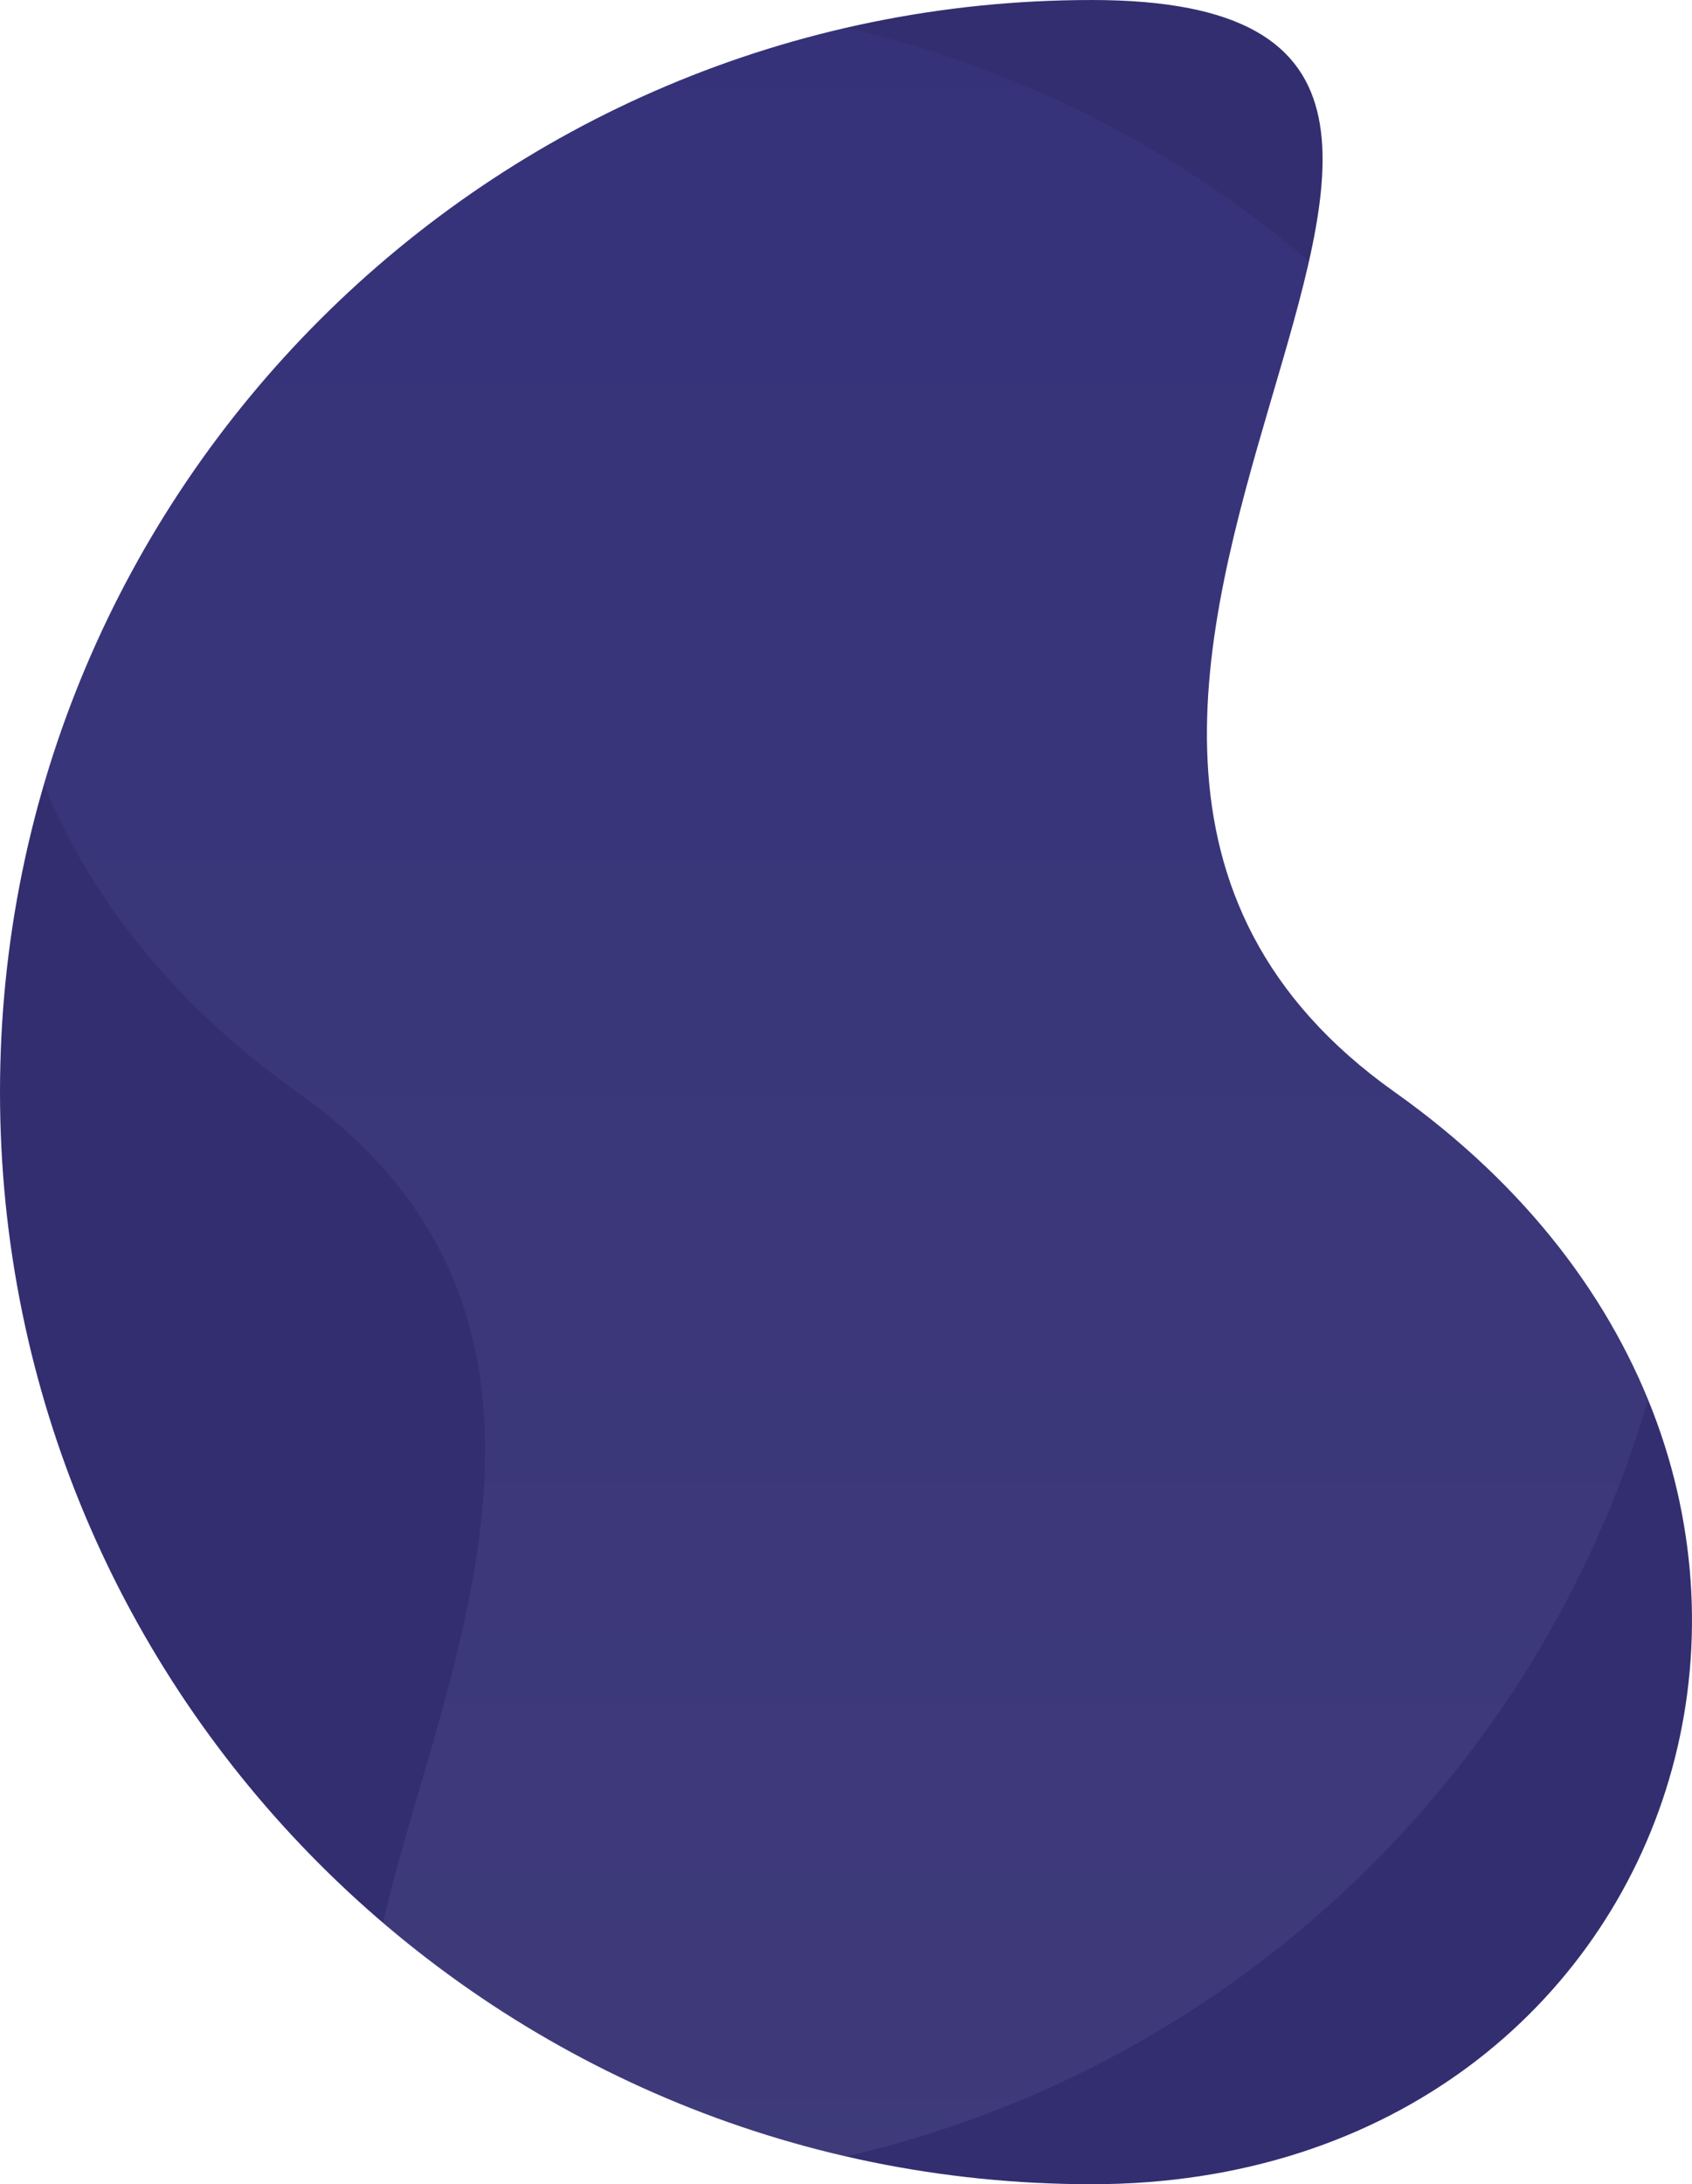
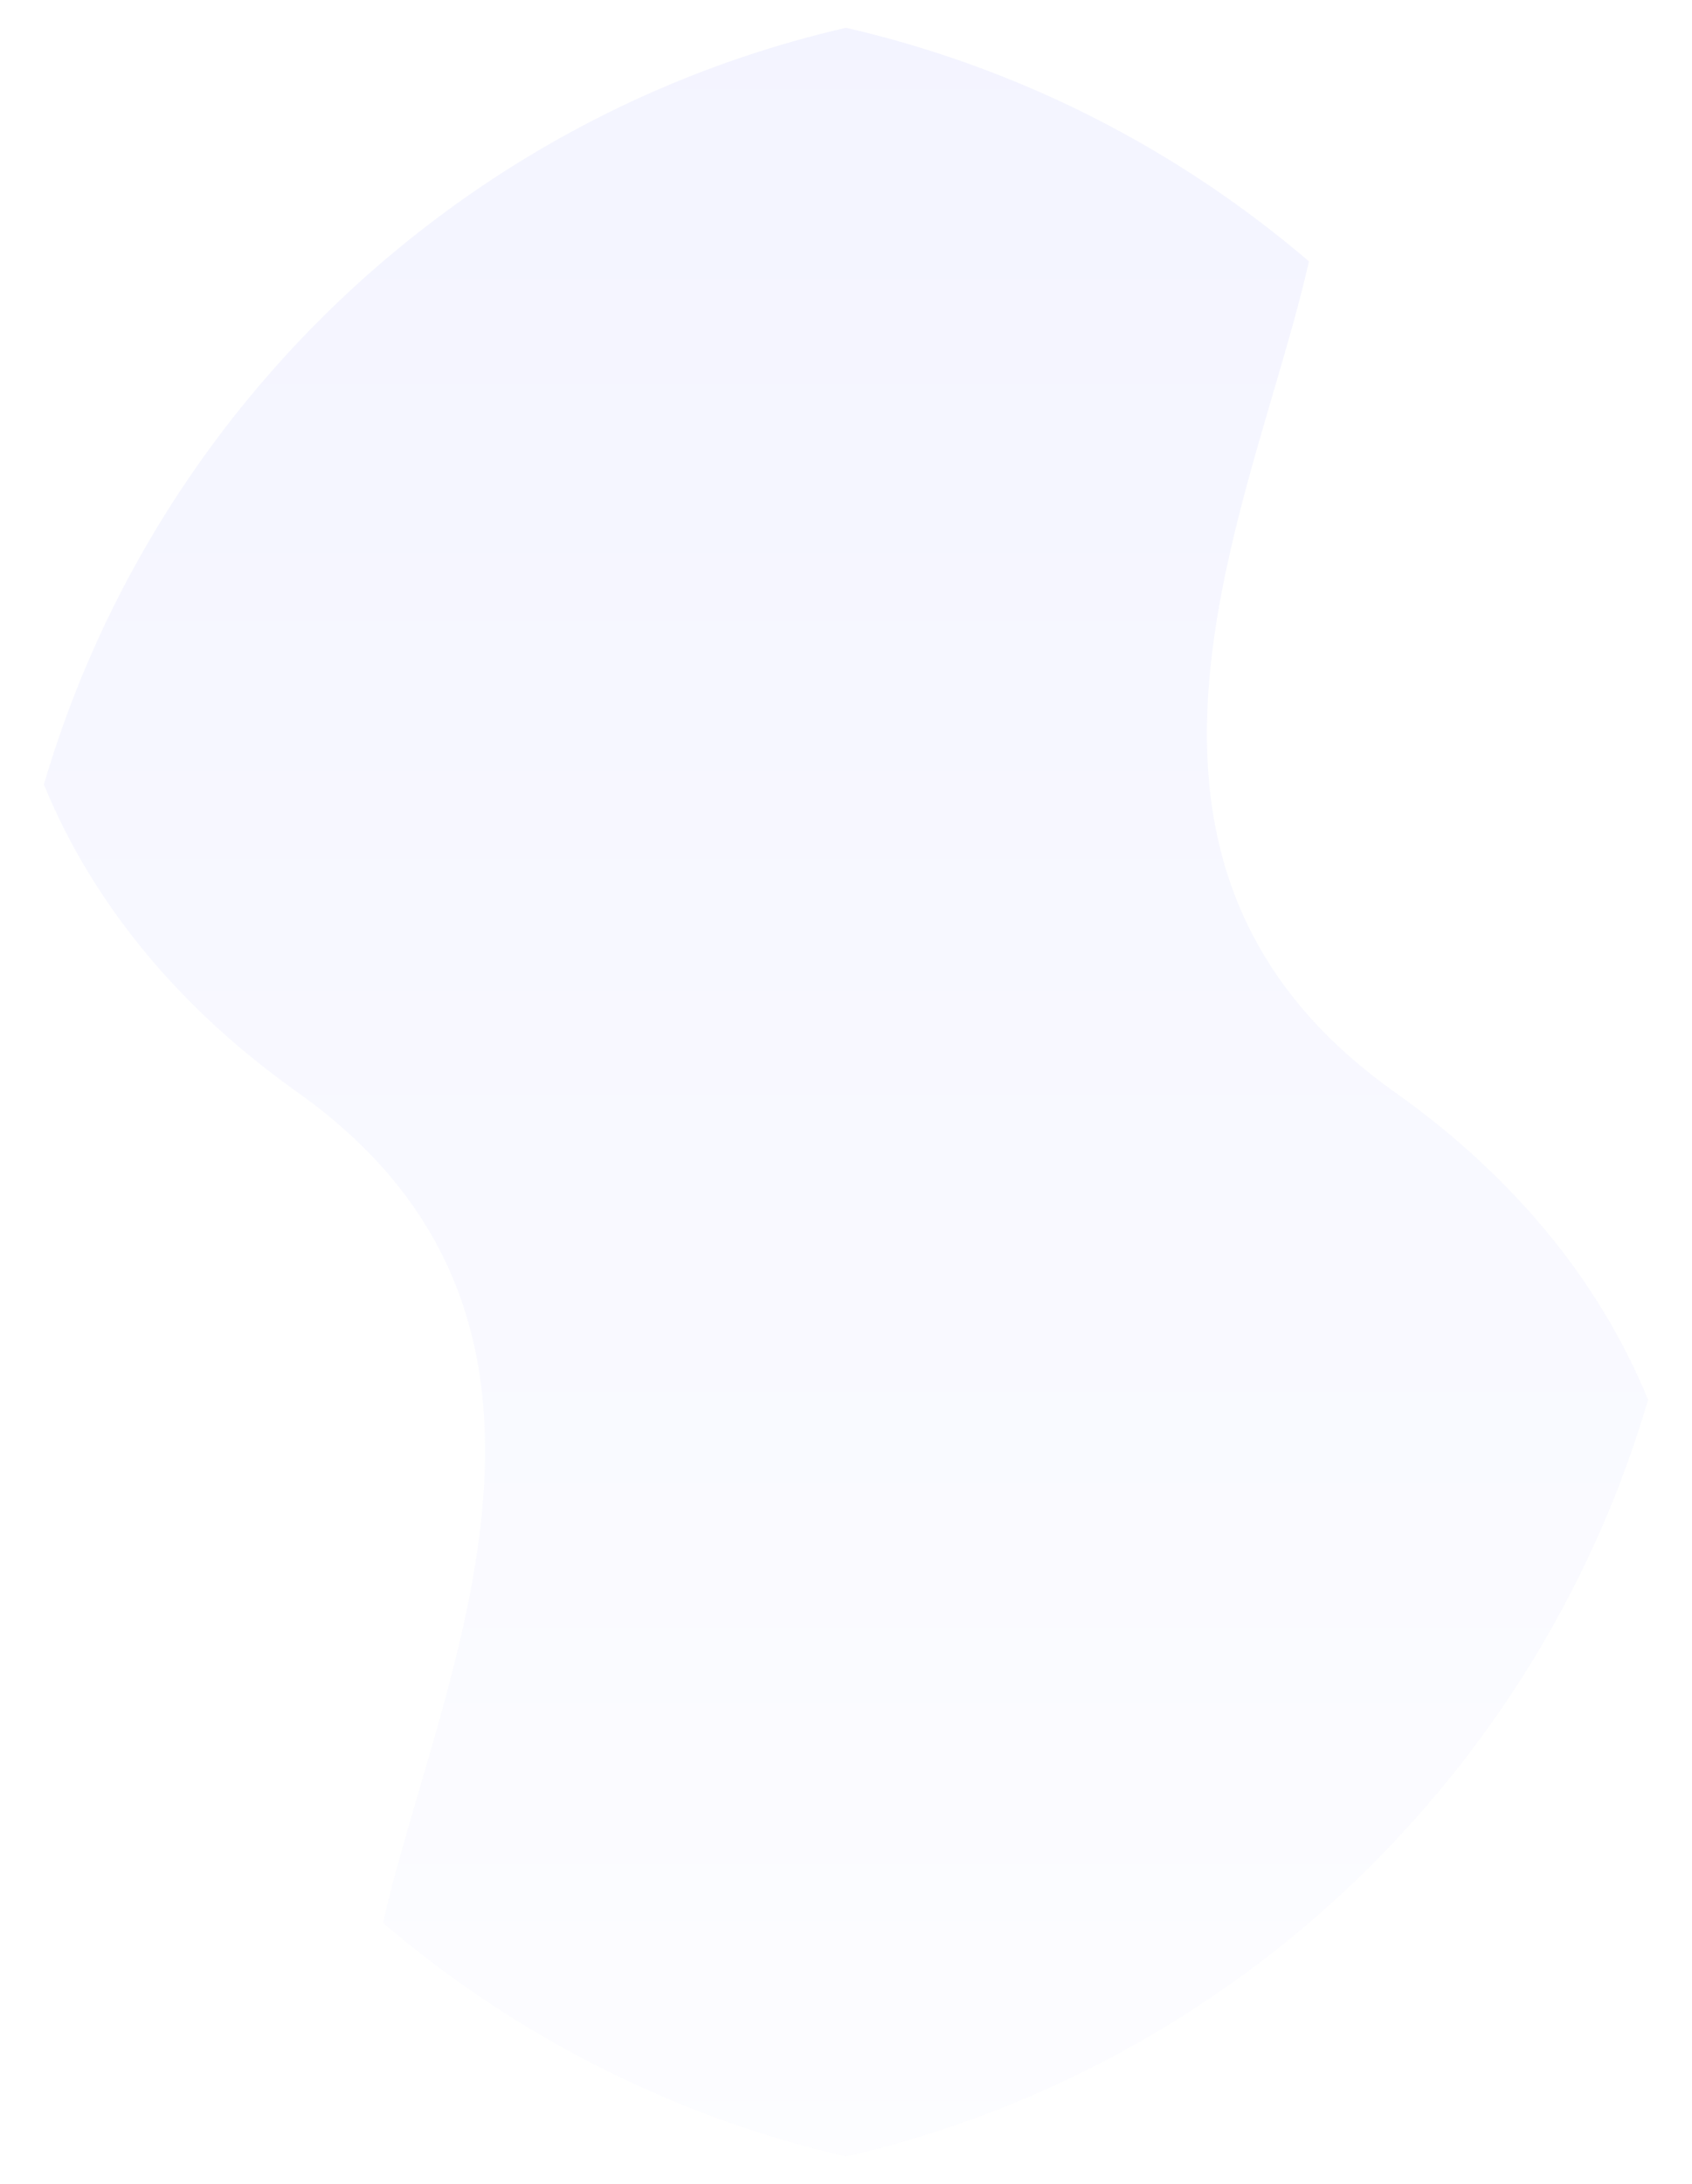
<svg xmlns="http://www.w3.org/2000/svg" xmlns:ns1="http://sodipodi.sourceforge.net/DTD/sodipodi-0.dtd" xmlns:ns2="http://www.inkscape.org/namespaces/inkscape" height="638.601" viewBox="0 0 494.836 638.601" width="494.836" version="1.1" id="svg16" ns1:docname="about-left-shape.svg" ns2:version="0.92.5 (2060ec1f9f, 2020-04-08)">
  <defs id="defs20">
    <clipPath id="a-3">
      <path ns2:connector-curvature="0" d="M 175.536,0 C -0.809,0 242.6,208.923 86.943,319.3 -68.714,429.677 -0.809,638.6 175.536,638.6 c 176.345,0 319.3,-142.956 319.3,-319.3 C 494.836,142.956 351.881,0 175.536,0 Z" id="path2-6" />
    </clipPath>
    <linearGradient y2="0" gradientTransform="scale(0.88,1.136)" id="b-7" gradientUnits="userSpaceOnUse" x1="281.07" x2="281.07" y1="562.141">
      <stop offset="0" stop-color="#dddff9" id="stop5-5" />
      <stop offset="1" stop-color="#5864ff" id="stop7-3" />
    </linearGradient>
  </defs>
  <ns1:namedview pagecolor="#ffffff" bordercolor="#666666" borderopacity="1" objecttolerance="10" gridtolerance="10" guidetolerance="10" ns2:pageopacity="0" ns2:pageshadow="2" ns2:window-width="1364" ns2:window-height="711" id="namedview18" showgrid="false" ns2:zoom="0.36955782" ns2:cx="247.418" ns2:cy="319.30051" ns2:window-x="0" ns2:window-y="30" ns2:window-maximized="1" ns2:current-layer="svg16" />
  <clipPath id="a">
-     <path d="m319.3 0c176.345 0-67.066 208.923 88.593 319.3s87.752 319.3-88.593 319.3-319.3-142.955-319.3-319.3 142.956-319.3 319.3-319.3z" transform="translate(297.858 1341)" id="path2" />
+     <path d="m319.3 0c176.345 0-67.066 208.923 88.593 319.3z" transform="translate(297.858 1341)" id="path2" />
  </clipPath>
  <linearGradient id="b" gradientUnits="objectBoundingBox" x1=".5" x2=".5" y2="1">
    <stop offset="0" stop-color="#dddff9" id="stop5" />
    <stop offset="1" stop-color="#5864ff" id="stop7" />
  </linearGradient>
  <g id="g852" transform="translate(-345.182,46.001)">
-     <path style="fill:#332e70;fill-opacity:1" id="path10-5" d="m 664.482,-46 c 176.345,0 -67.064,208.923 88.593,319.3 155.657,110.377 87.752,319.3 -88.593,319.3 -176.345,0 -319.3,-142.956 -319.3,-319.3 0,-176.344 142.955,-319.3 319.3,-319.3 z" ns2:connector-curvature="0" />
    <g style="opacity:0.236" id="g14-6" clip-path="url(#a-3)" transform="matrix(-1,0,0,1,840.018,-46)">
      <path style="opacity:0.3;fill:url(#b-7)" id="path12-2" d="m 319.3,638.6 c 176.345,0 -67.066,-208.922 88.593,-319.3 C 563.552,208.922 495.645,0 319.3,0 142.955,0 0,142.956 0,319.3 0,495.644 142.956,638.6 319.3,638.6 Z" ns2:connector-curvature="0" />
    </g>
  </g>
</svg>